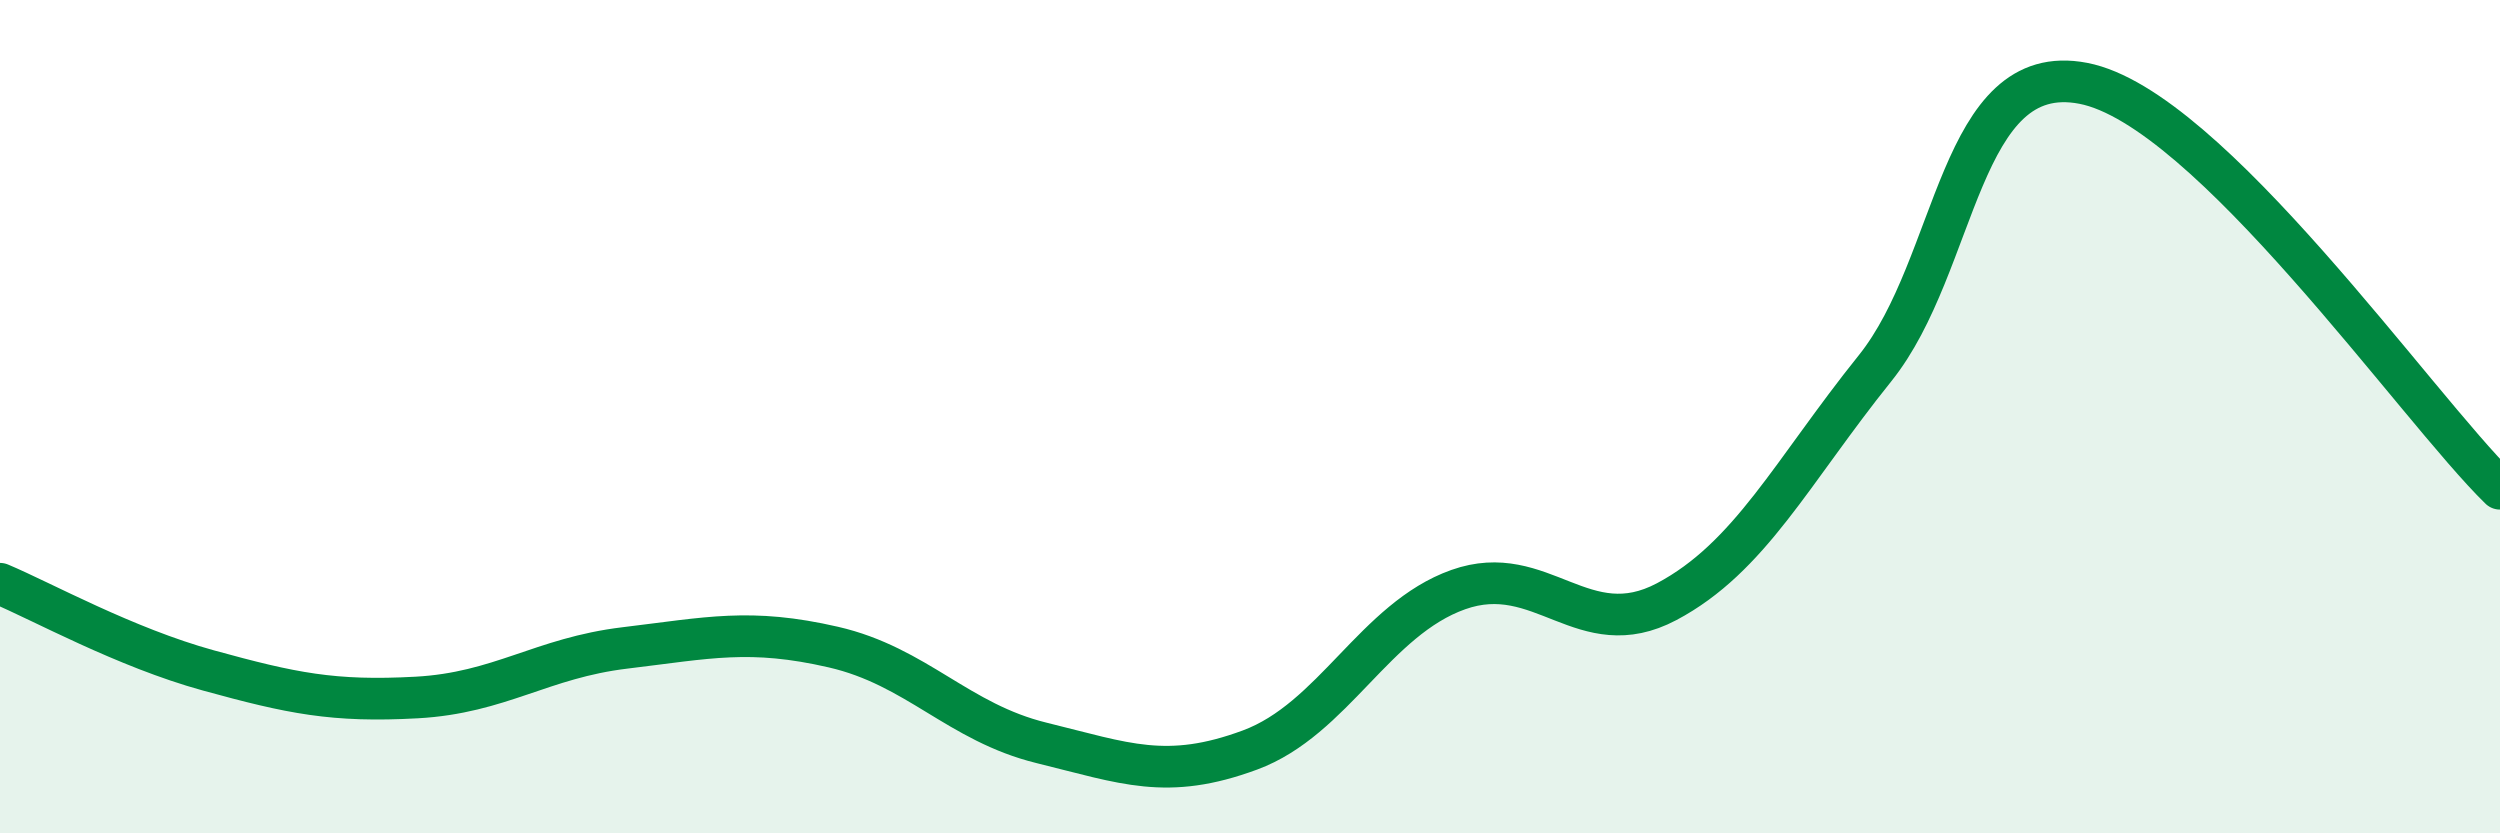
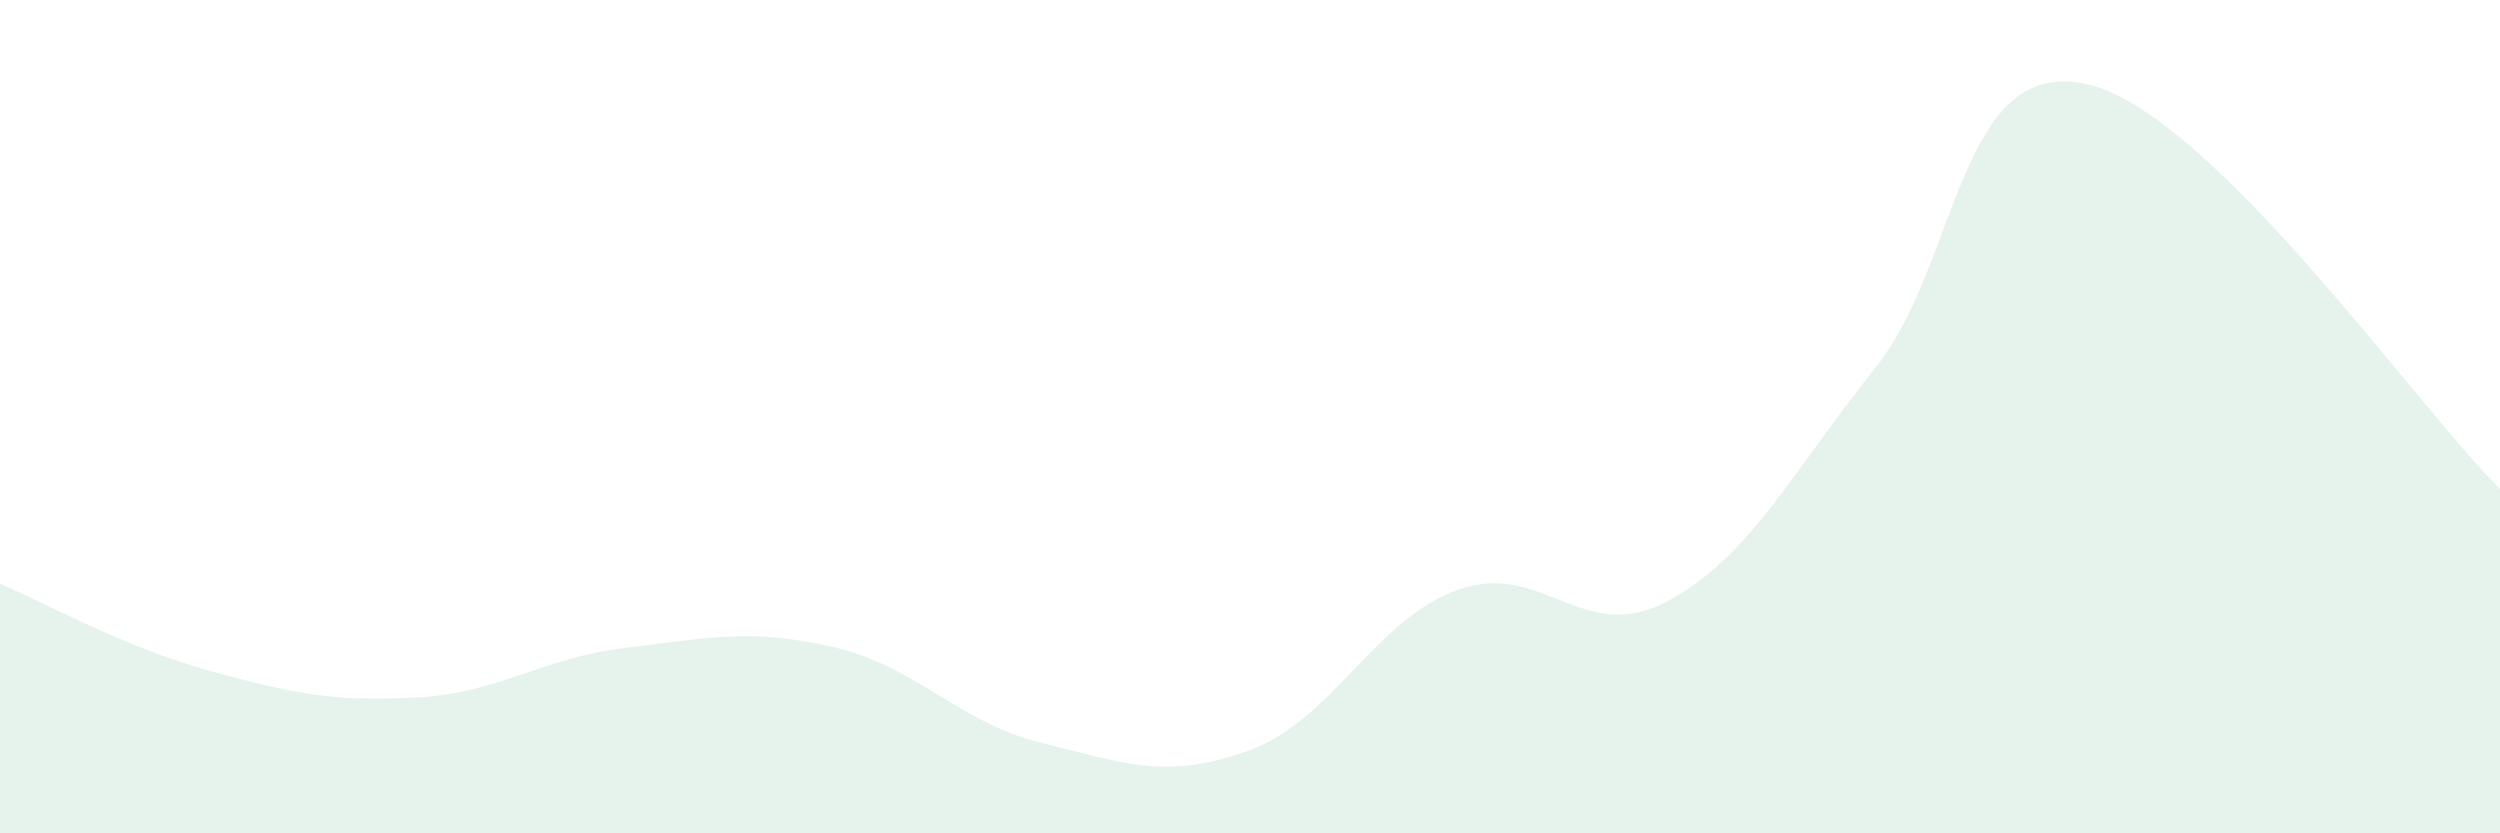
<svg xmlns="http://www.w3.org/2000/svg" width="60" height="20" viewBox="0 0 60 20">
  <path d="M 0,14.01 C 1,14.43 3,15.54 5,16.09 C 7,16.64 8,16.85 10,16.74 C 12,16.63 13,15.79 15,15.55 C 17,15.31 18,15.07 20,15.53 C 22,15.99 23,17.34 25,17.83 C 27,18.32 28,18.74 30,18 C 32,17.26 33,14.86 35,14.15 C 37,13.44 38,15.5 40,14.44 C 42,13.38 43,11.33 45,8.84 C 47,6.35 47,1.42 50,2 C 53,2.58 58,9.78 60,11.73L60 20L0 20Z" fill="#008740" opacity="0.1" stroke-linecap="round" stroke-linejoin="round" />
-   <path d="M 0,14.01 C 1,14.43 3,15.54 5,16.09 C 7,16.64 8,16.85 10,16.74 C 12,16.63 13,15.79 15,15.55 C 17,15.31 18,15.07 20,15.53 C 22,15.99 23,17.34 25,17.83 C 27,18.32 28,18.74 30,18 C 32,17.26 33,14.86 35,14.15 C 37,13.44 38,15.5 40,14.44 C 42,13.38 43,11.33 45,8.84 C 47,6.35 47,1.42 50,2 C 53,2.58 58,9.78 60,11.73" stroke="#008740" stroke-width="1" fill="none" stroke-linecap="round" stroke-linejoin="round" />
</svg>